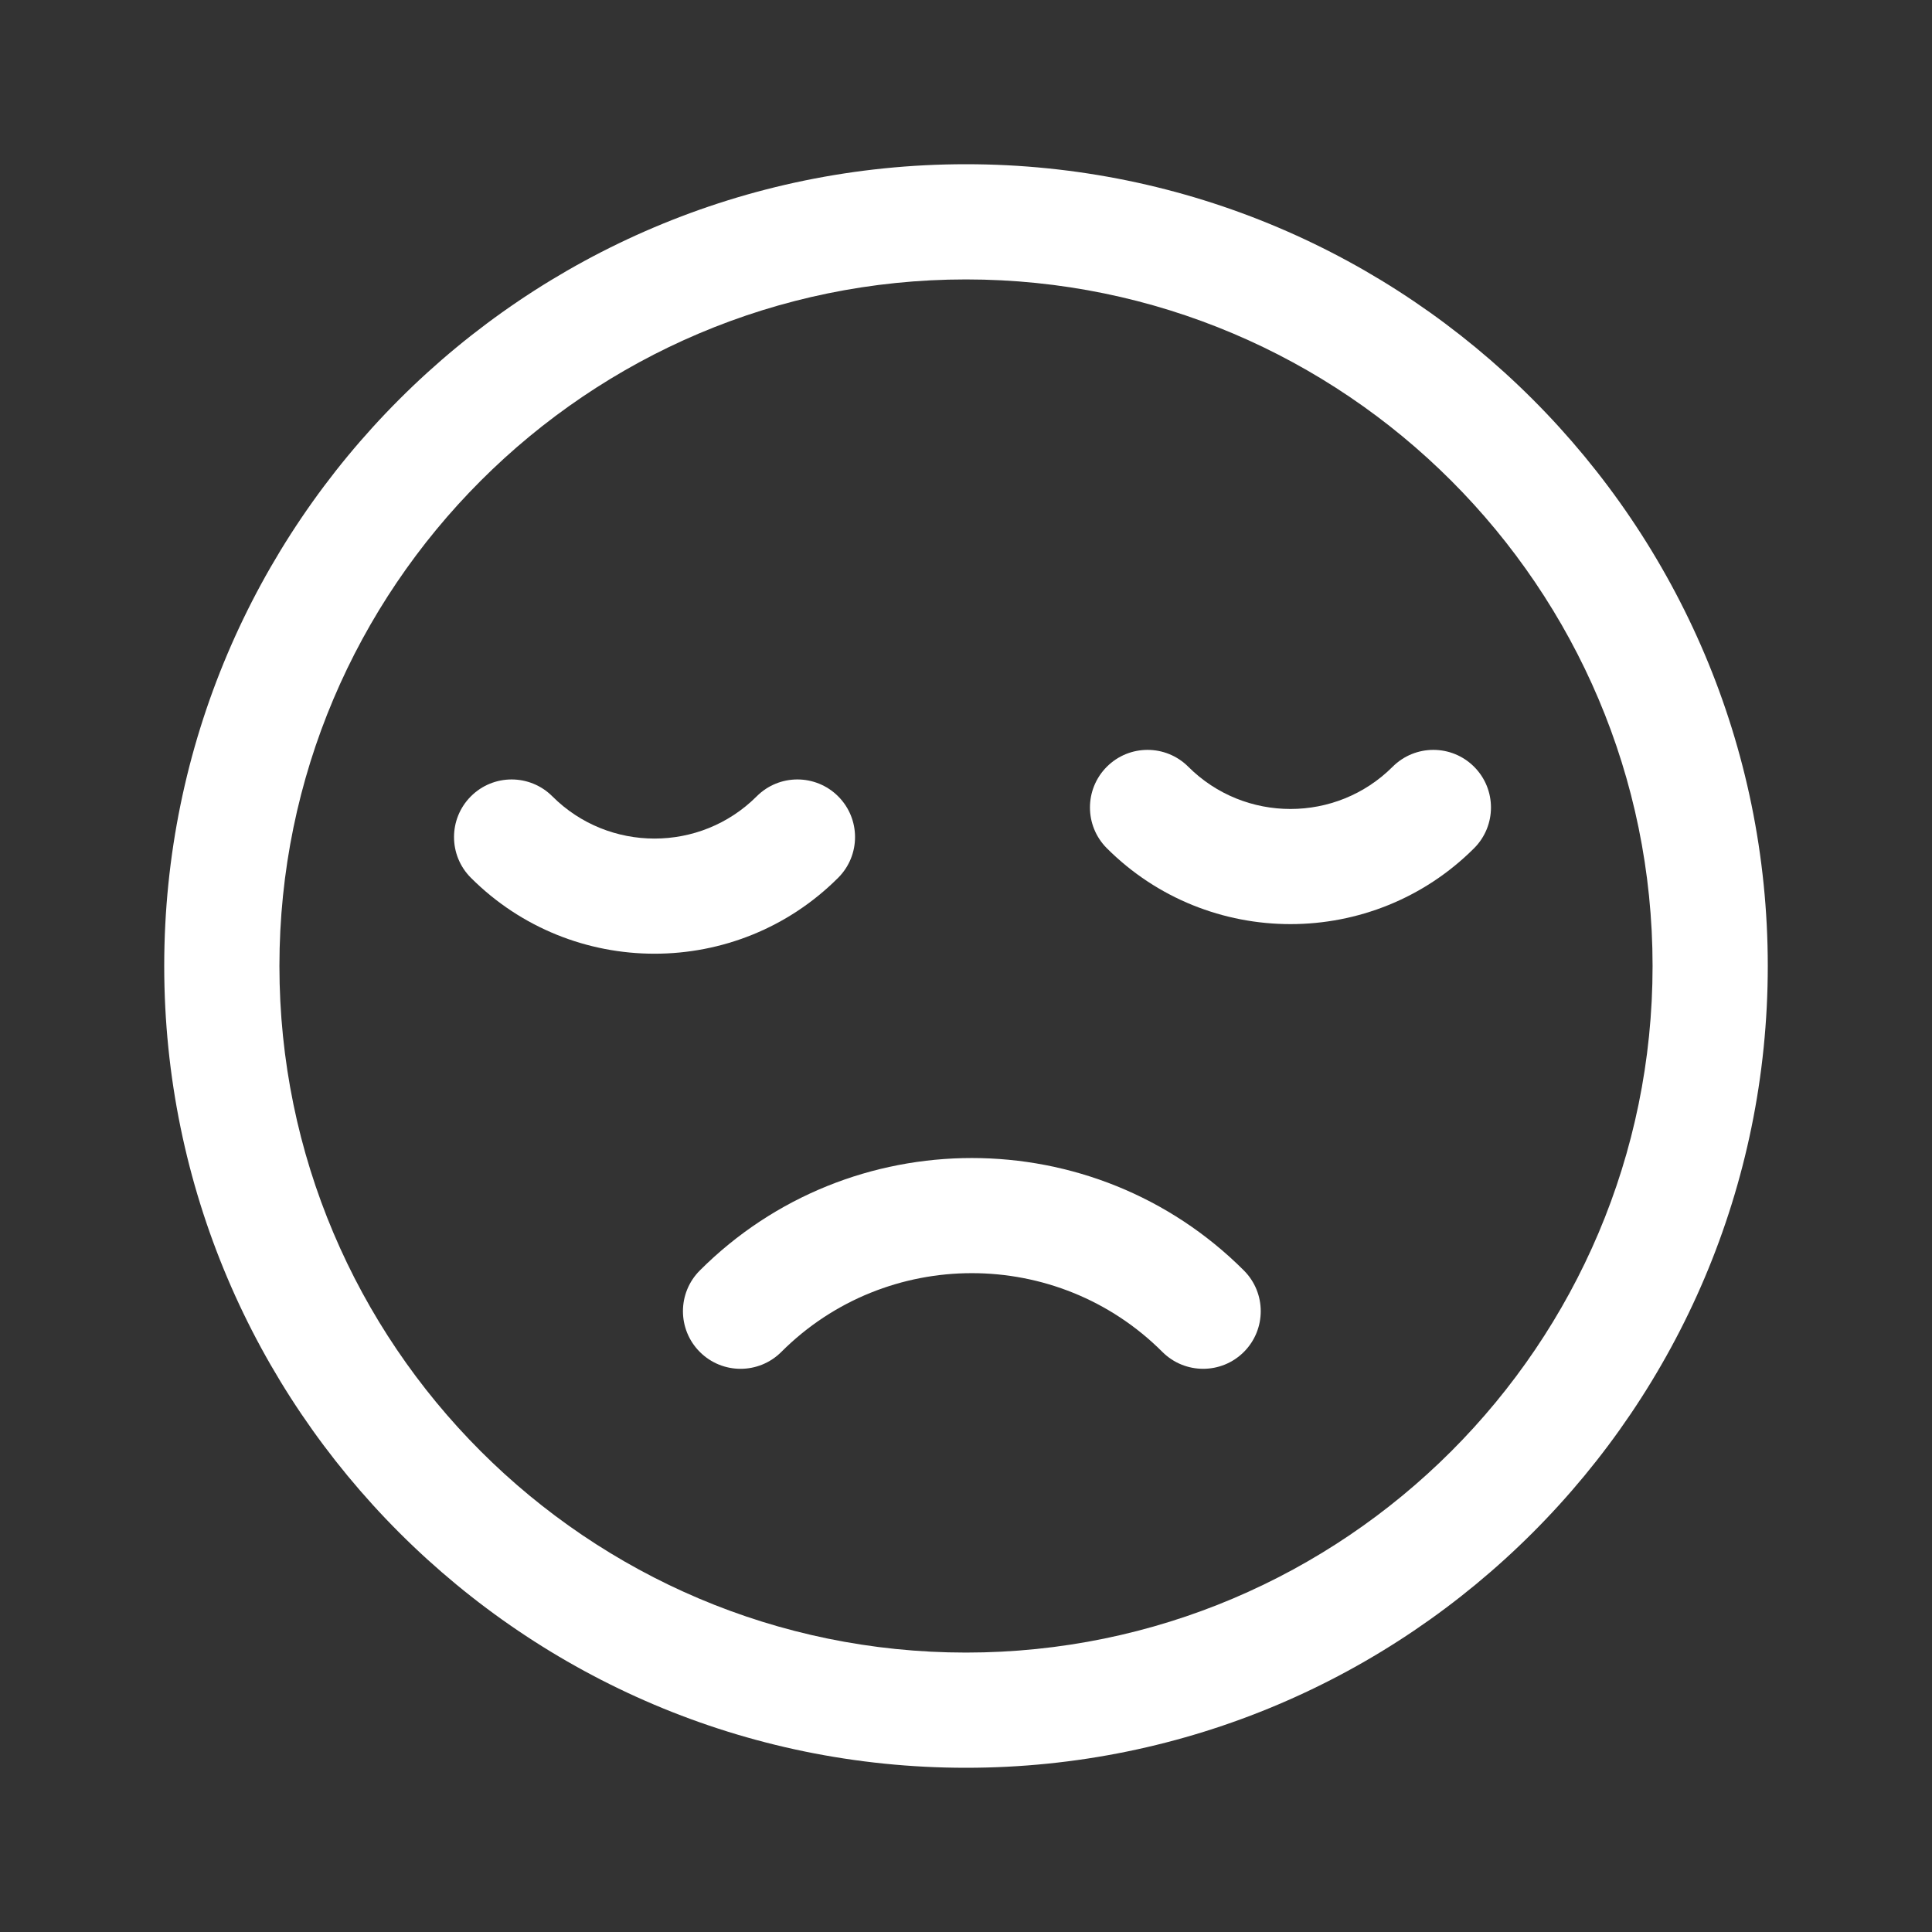
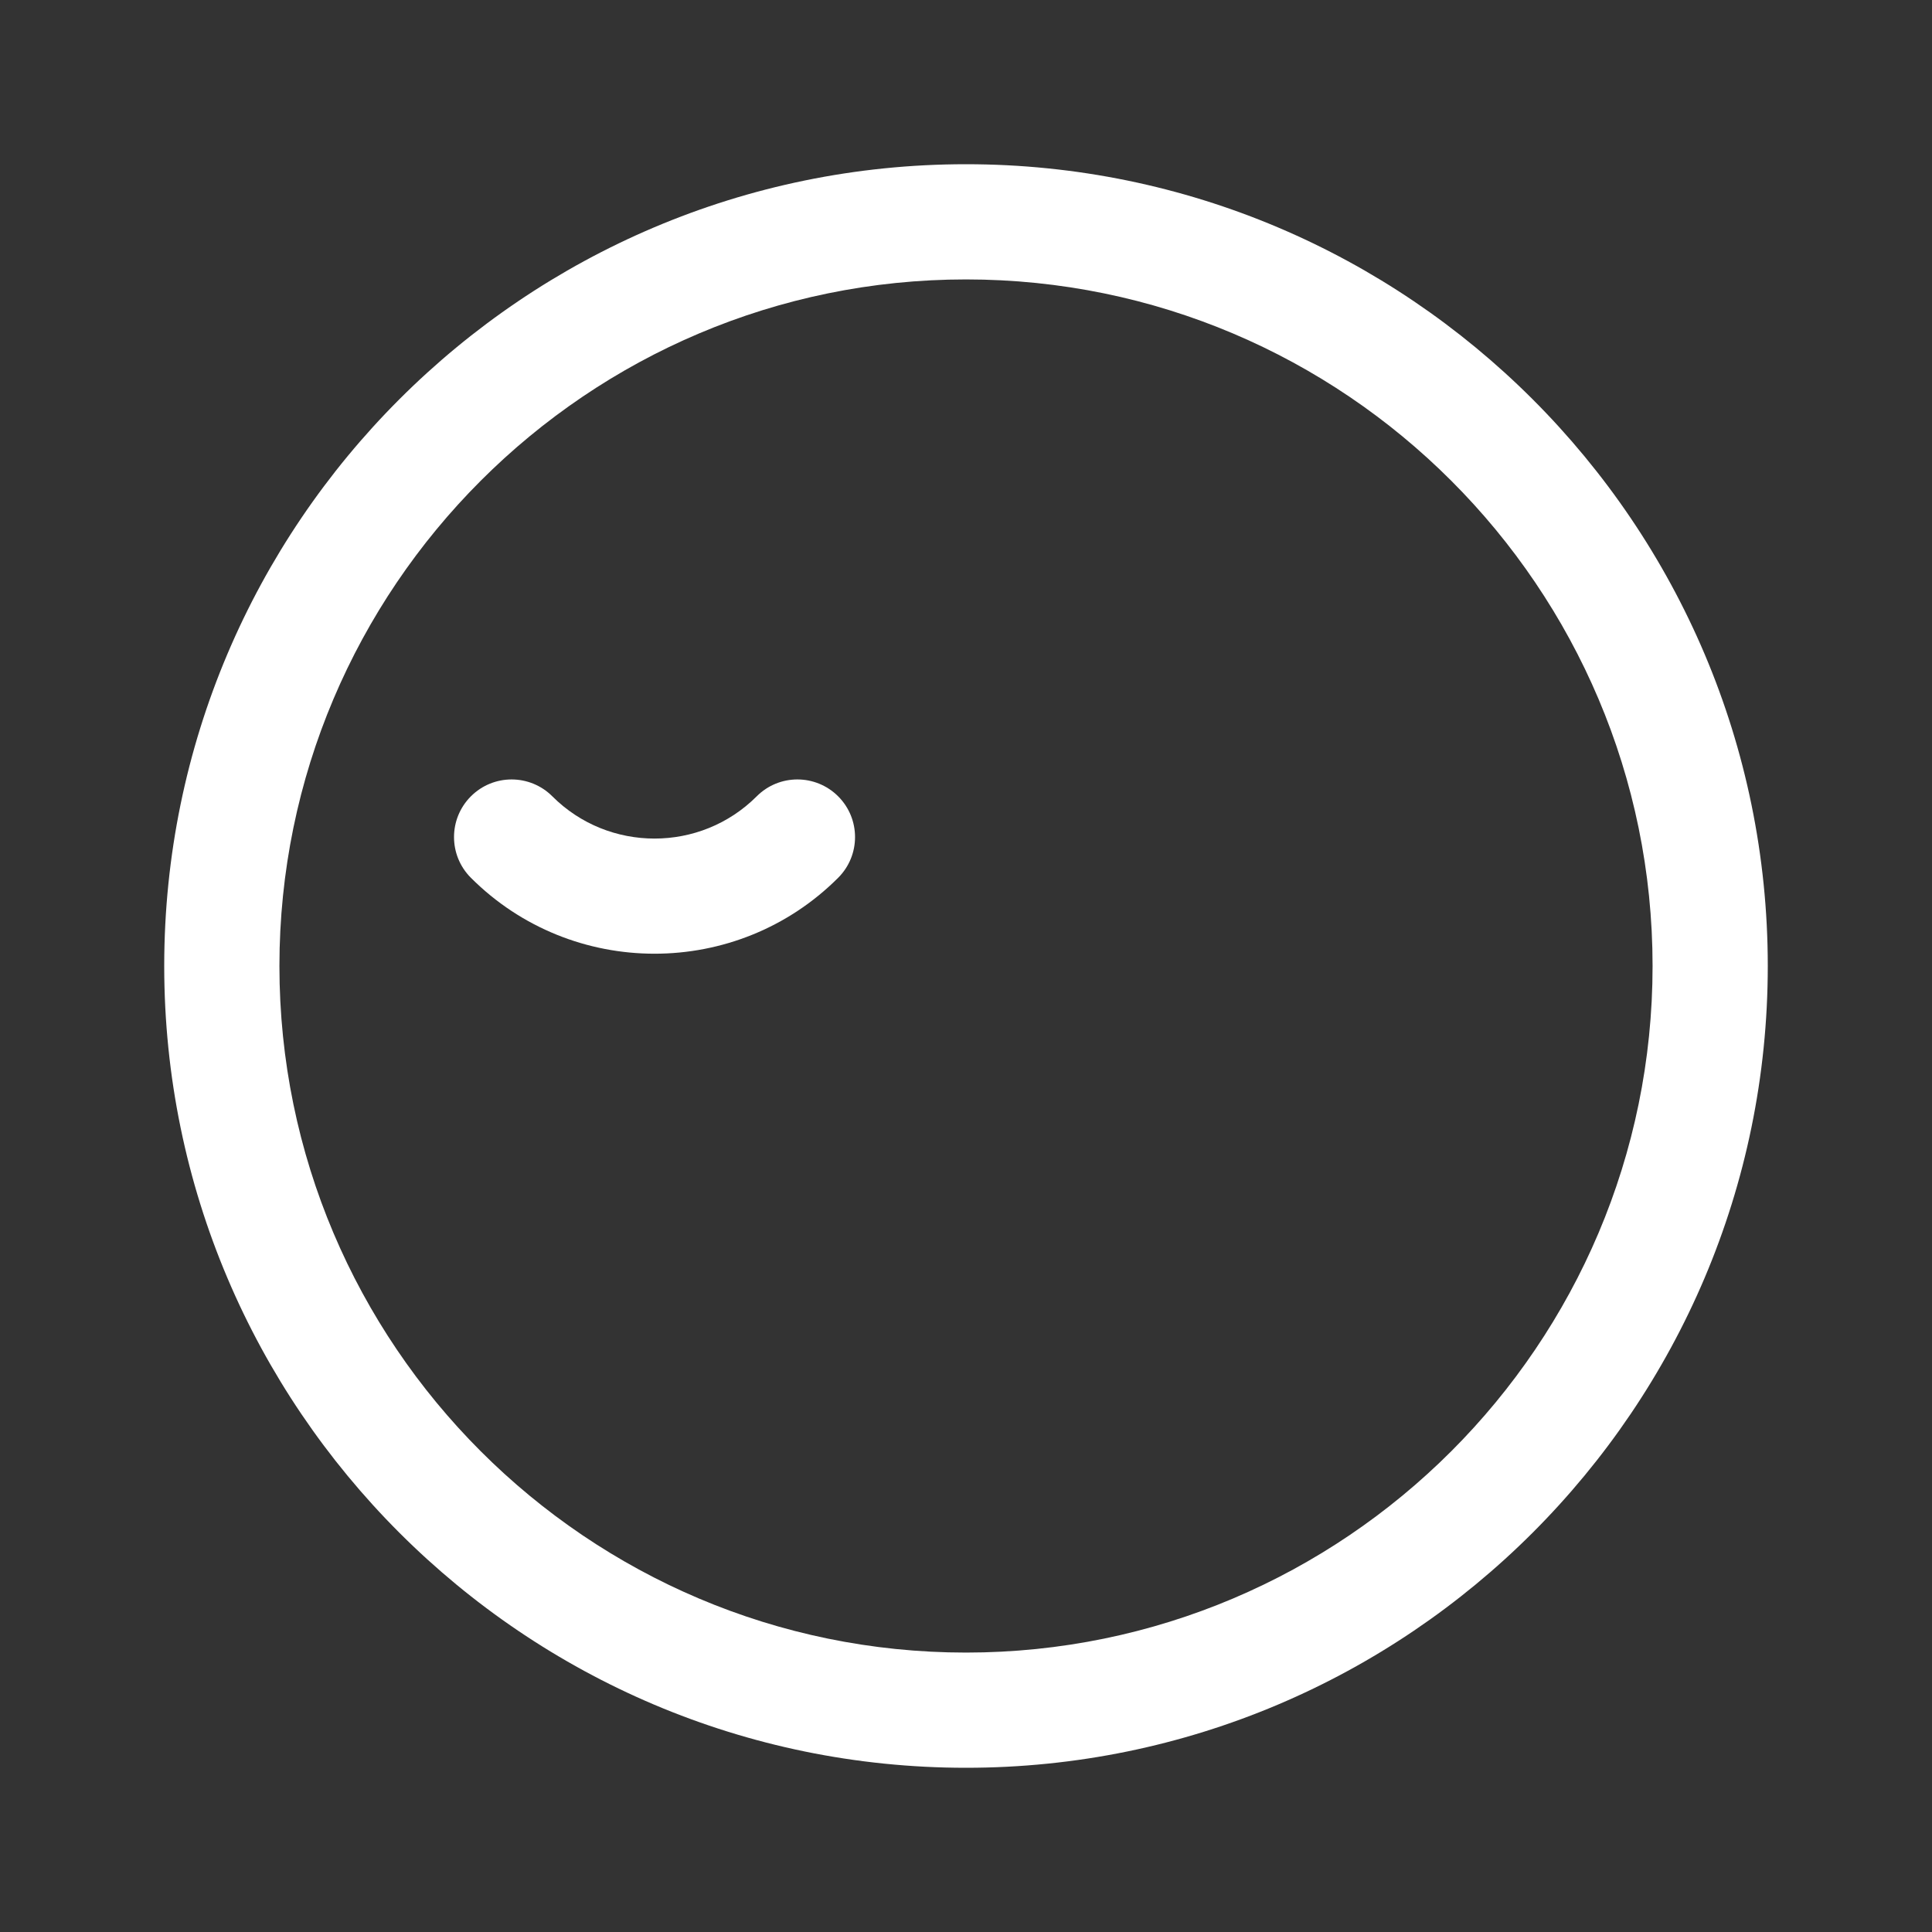
<svg xmlns="http://www.w3.org/2000/svg" id="Layer_3" viewBox="0 0 100 100">
  <rect x="0" y="0" width="100" height="100" fill="#333333" stroke="none" />
  <defs>
    <style>.cls-1{fill:#fff;stroke-width:0px;}</style>
  </defs>
-   <path class="cls-1" d="M36.223,65.759c-1.165,1.165-1.165,3.052-0,4.217s3.051,1.164,4.216.001c5.438-5.438,14.29-5.438,19.728,0,.582.581,1.345.872,2.108.872.763,0,1.526-.291,2.108-.873,1.164-1.165,1.164-3.052-0-4.217-7.764-7.76-20.396-7.76-28.16,0Z" />
-   <path class="cls-1" d="M76.299,39.687c-1.164-1.165-3.051-1.164-4.216-.001-2.916,2.915-7.662,2.915-10.578,0-1.165-1.163-3.053-1.164-4.216.001-1.164,1.165-1.164,3.052 0,4.217,2.621,2.619,6.062,3.928,9.505,3.928s6.884-1.309,9.505-3.928c1.164-1.165,1.165-3.052 0-4.217Z" />
  <path class="cls-1" d="M43.383,41.218c-1.165-1.164-3.053-1.166-4.216,0-2.916,2.915-7.662,2.915-10.578,0-1.165-1.165-3.052-1.165-4.216,0-1.164,1.165-1.164,3.052 0,4.216,2.62,2.62,6.062,3.93,9.505,3.93s6.884-1.31,9.505-3.93c1.165-1.164,1.165-3.051 0-4.216Z" />
  <path class="cls-1" d="M50,8.5c-22.883,0-41.5,18.616-41.5,41.5s18.617,41.5,41.5,41.5,41.5-18.616,41.5-41.5S72.883,8.5,50,8.5ZM50,85.537c-19.596,0-35.537-15.942-35.537-35.537S30.404,14.463,50,14.463s35.537,15.942,35.537,35.537-15.942,35.537-35.537,35.537Z" />
</svg>